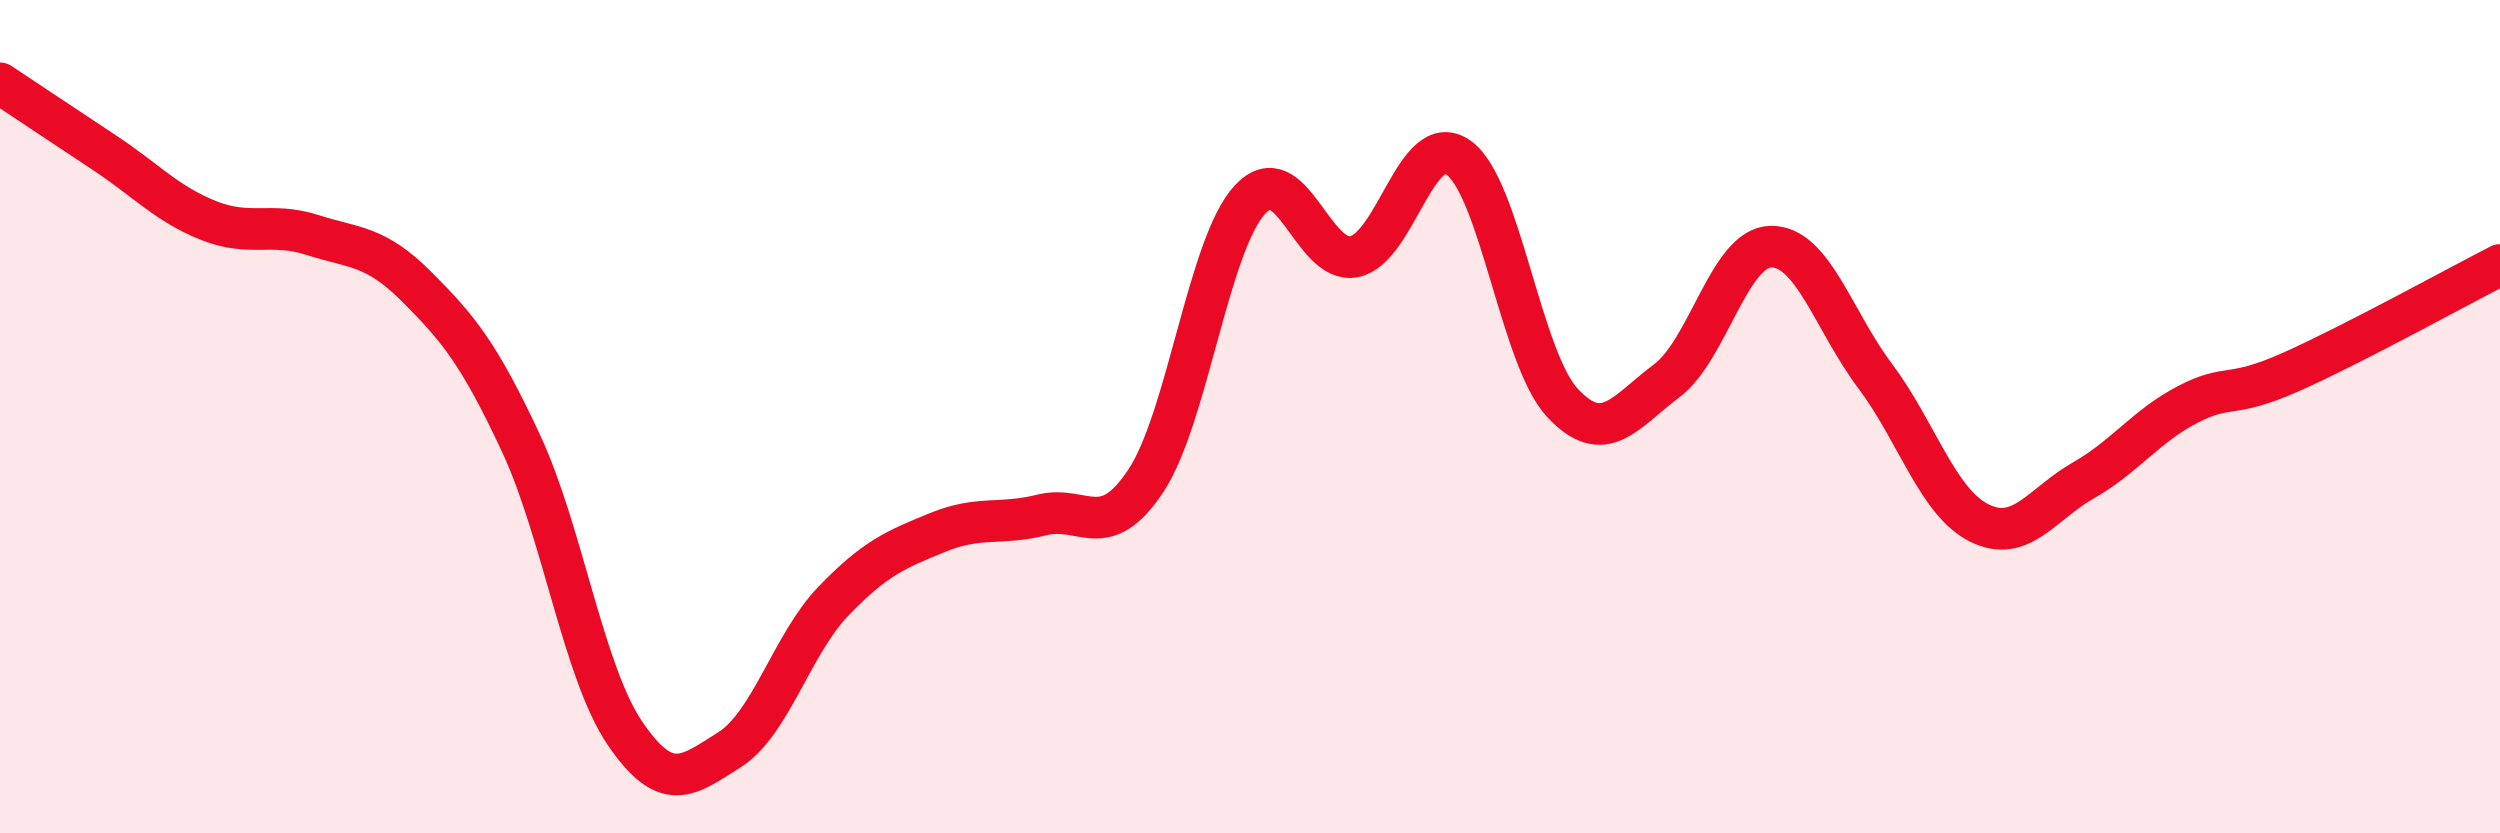
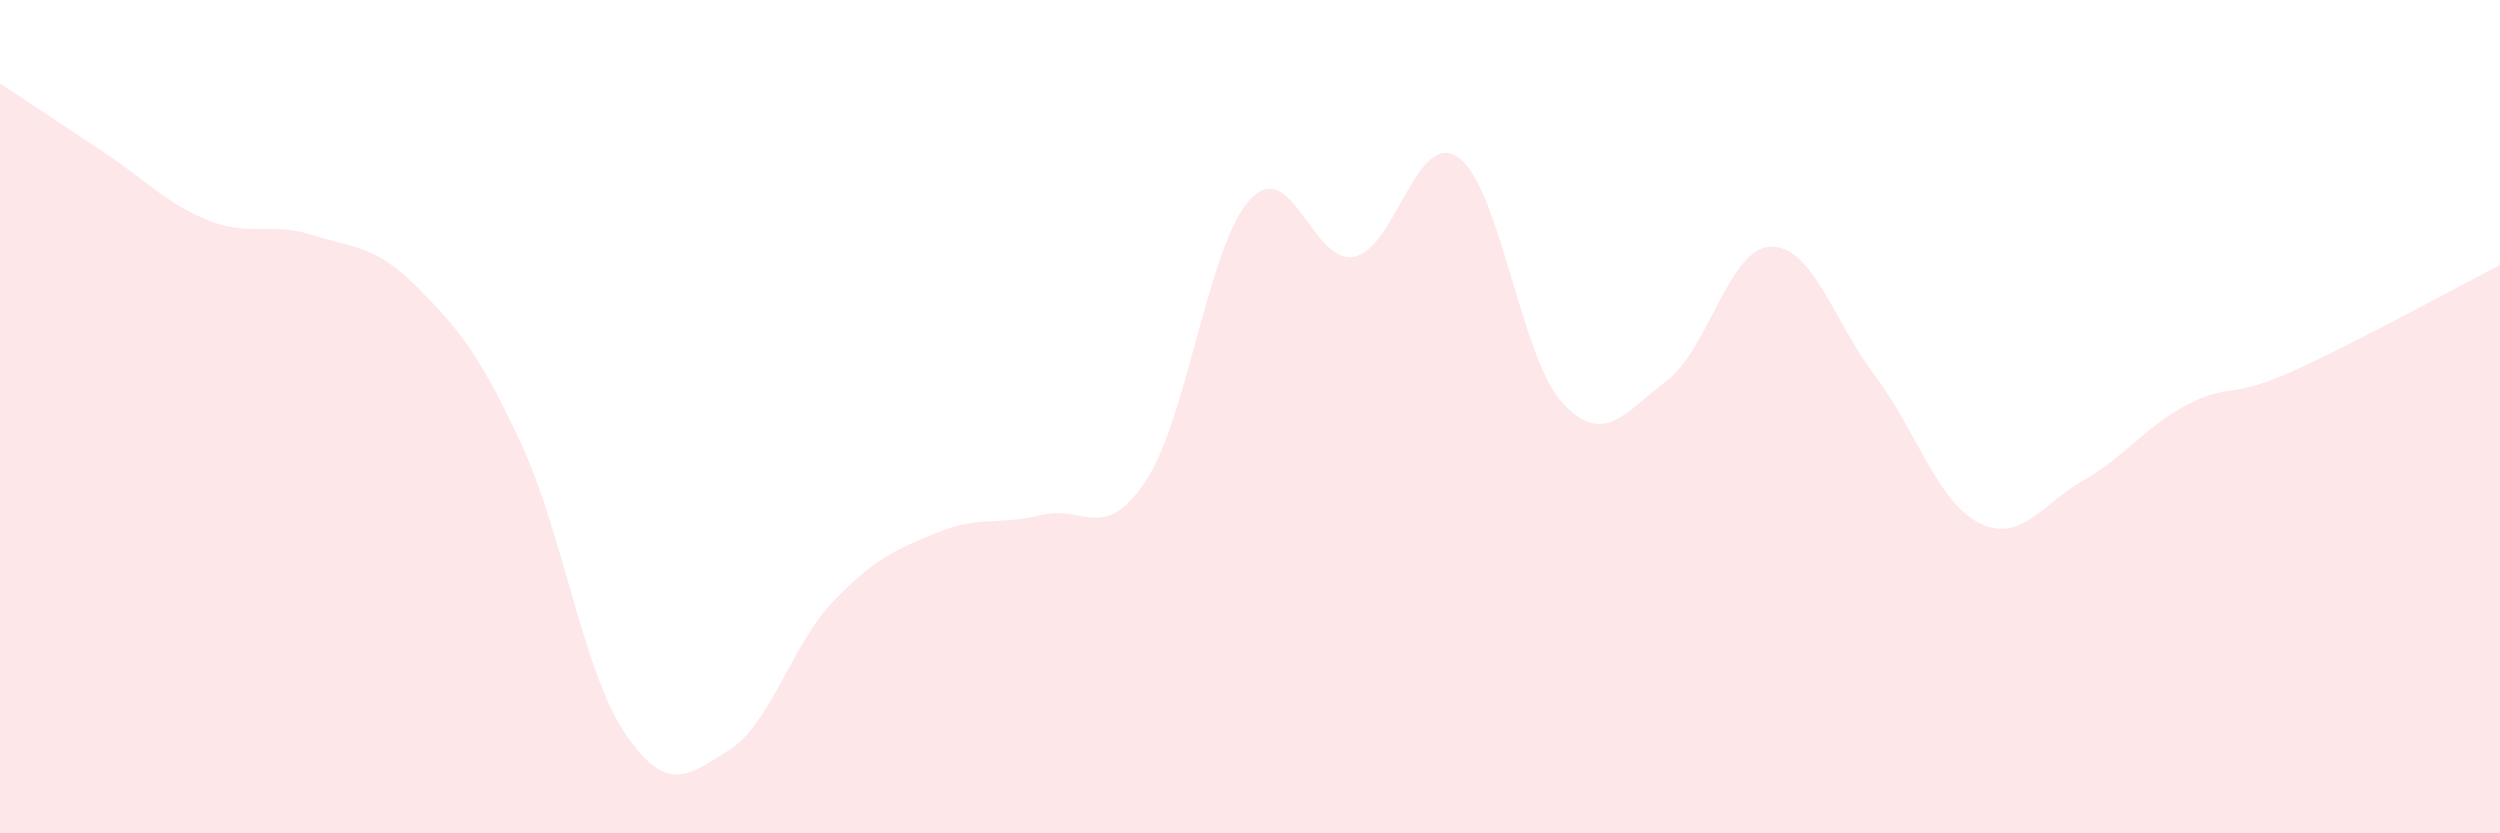
<svg xmlns="http://www.w3.org/2000/svg" width="60" height="20" viewBox="0 0 60 20">
  <path d="M 0,2 C 0.5,2.33 1.5,3 2.5,3.66 C 3.5,4.32 4,4.89 5,5.29 C 6,5.69 6.5,5.32 7.5,5.64 C 8.5,5.96 9,5.88 10,6.88 C 11,7.88 11.5,8.49 12.5,10.63 C 13.5,12.77 14,16.13 15,17.6 C 16,19.07 16.5,18.63 17.5,18 C 18.5,17.37 19,15.47 20,14.43 C 21,13.39 21.5,13.19 22.5,12.78 C 23.5,12.37 24,12.61 25,12.36 C 26,12.11 26.5,13.05 27.5,11.54 C 28.5,10.03 29,5.87 30,4.79 C 31,3.71 31.5,6.36 32.5,6.16 C 33.5,5.96 34,3.08 35,3.78 C 36,4.48 36.5,8.6 37.5,9.67 C 38.5,10.74 39,9.89 40,9.14 C 41,8.39 41.5,5.94 42.5,5.92 C 43.5,5.9 44,7.69 45,9.02 C 46,10.35 46.5,12.05 47.5,12.55 C 48.5,13.05 49,12.1 50,11.53 C 51,10.96 51.5,10.23 52.5,9.71 C 53.5,9.19 53.5,9.59 55,8.92 C 56.5,8.25 59,6.87 60,6.36L60 20L0 20Z" fill="#EB0A25" opacity="0.1" stroke-linecap="round" stroke-linejoin="round" />
-   <path d="M 0,2 C 0.5,2.33 1.5,3 2.5,3.66 C 3.5,4.32 4,4.89 5,5.29 C 6,5.69 6.5,5.32 7.5,5.64 C 8.5,5.96 9,5.88 10,6.88 C 11,7.88 11.5,8.49 12.5,10.63 C 13.5,12.77 14,16.13 15,17.6 C 16,19.07 16.5,18.63 17.5,18 C 18.5,17.37 19,15.47 20,14.43 C 21,13.39 21.5,13.19 22.5,12.78 C 23.5,12.37 24,12.61 25,12.36 C 26,12.11 26.5,13.05 27.5,11.54 C 28.5,10.03 29,5.87 30,4.79 C 31,3.71 31.5,6.36 32.5,6.16 C 33.5,5.96 34,3.08 35,3.78 C 36,4.48 36.5,8.6 37.5,9.67 C 38.5,10.74 39,9.89 40,9.14 C 41,8.39 41.5,5.94 42.5,5.92 C 43.5,5.9 44,7.69 45,9.02 C 46,10.35 46.5,12.05 47.5,12.55 C 48.5,13.05 49,12.1 50,11.53 C 51,10.96 51.5,10.23 52.5,9.71 C 53.5,9.19 53.5,9.59 55,8.92 C 56.5,8.25 59,6.87 60,6.36" stroke="#EB0A25" stroke-width="1" fill="none" stroke-linecap="round" stroke-linejoin="round" />
</svg>